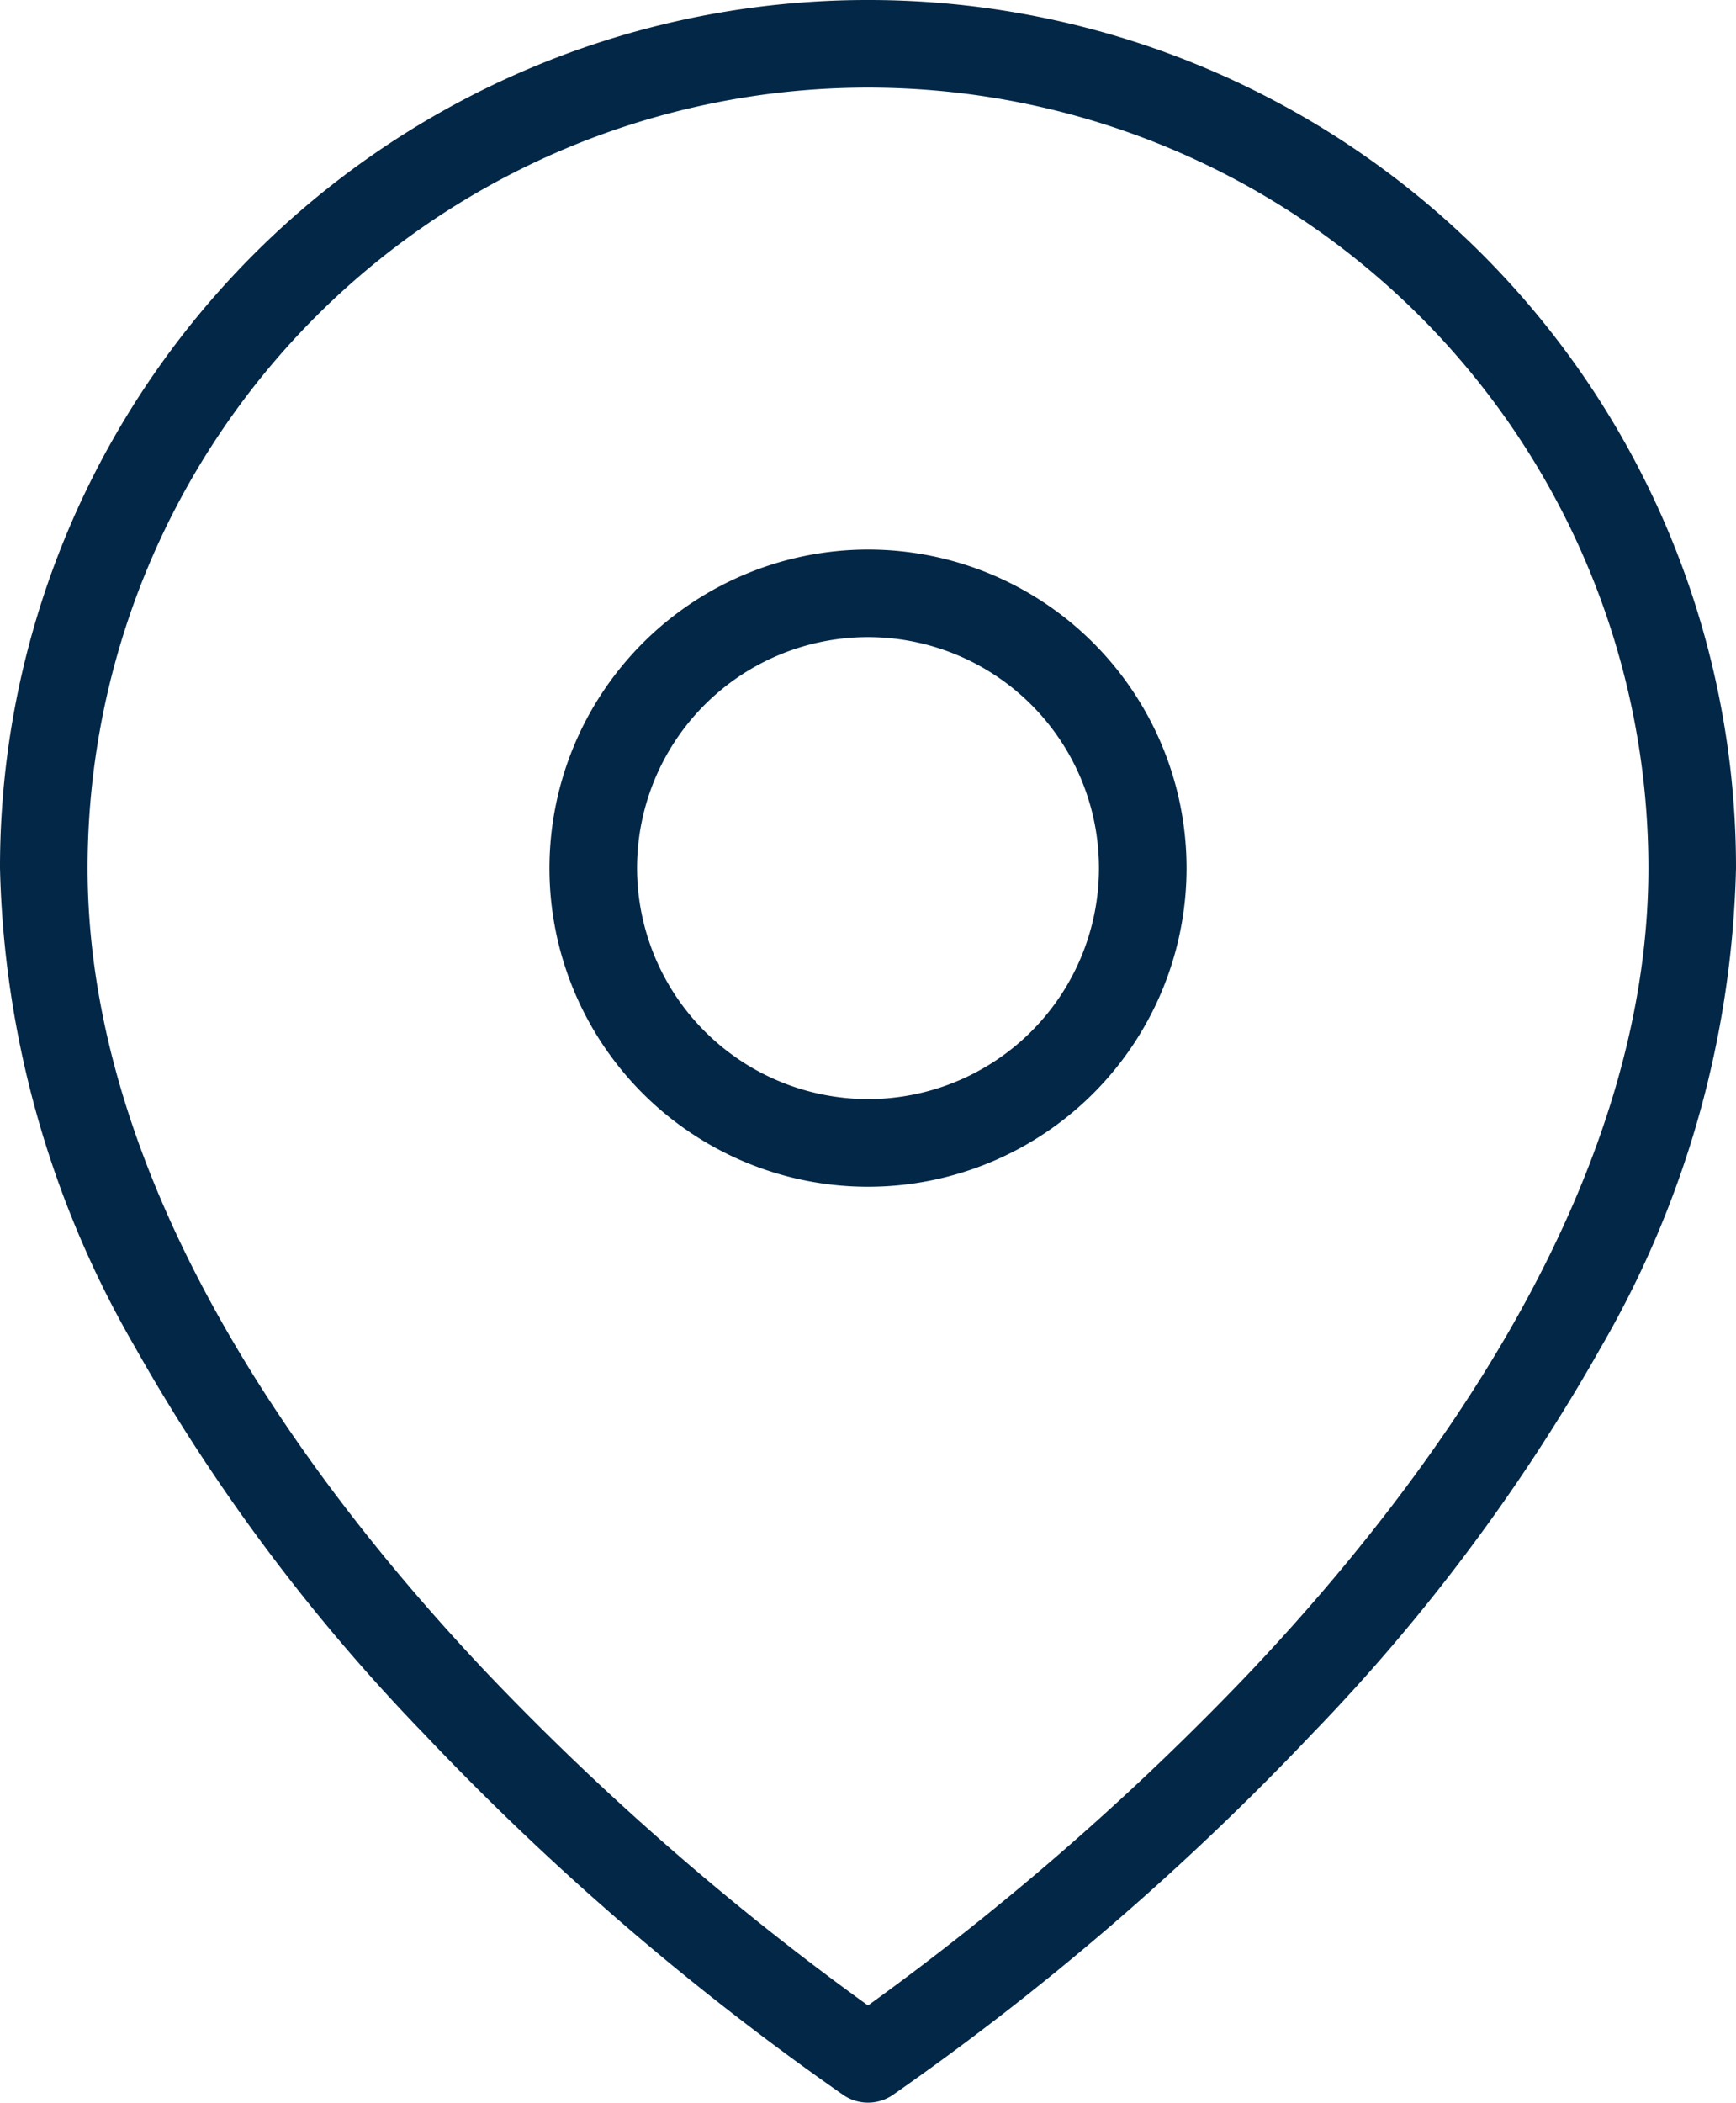
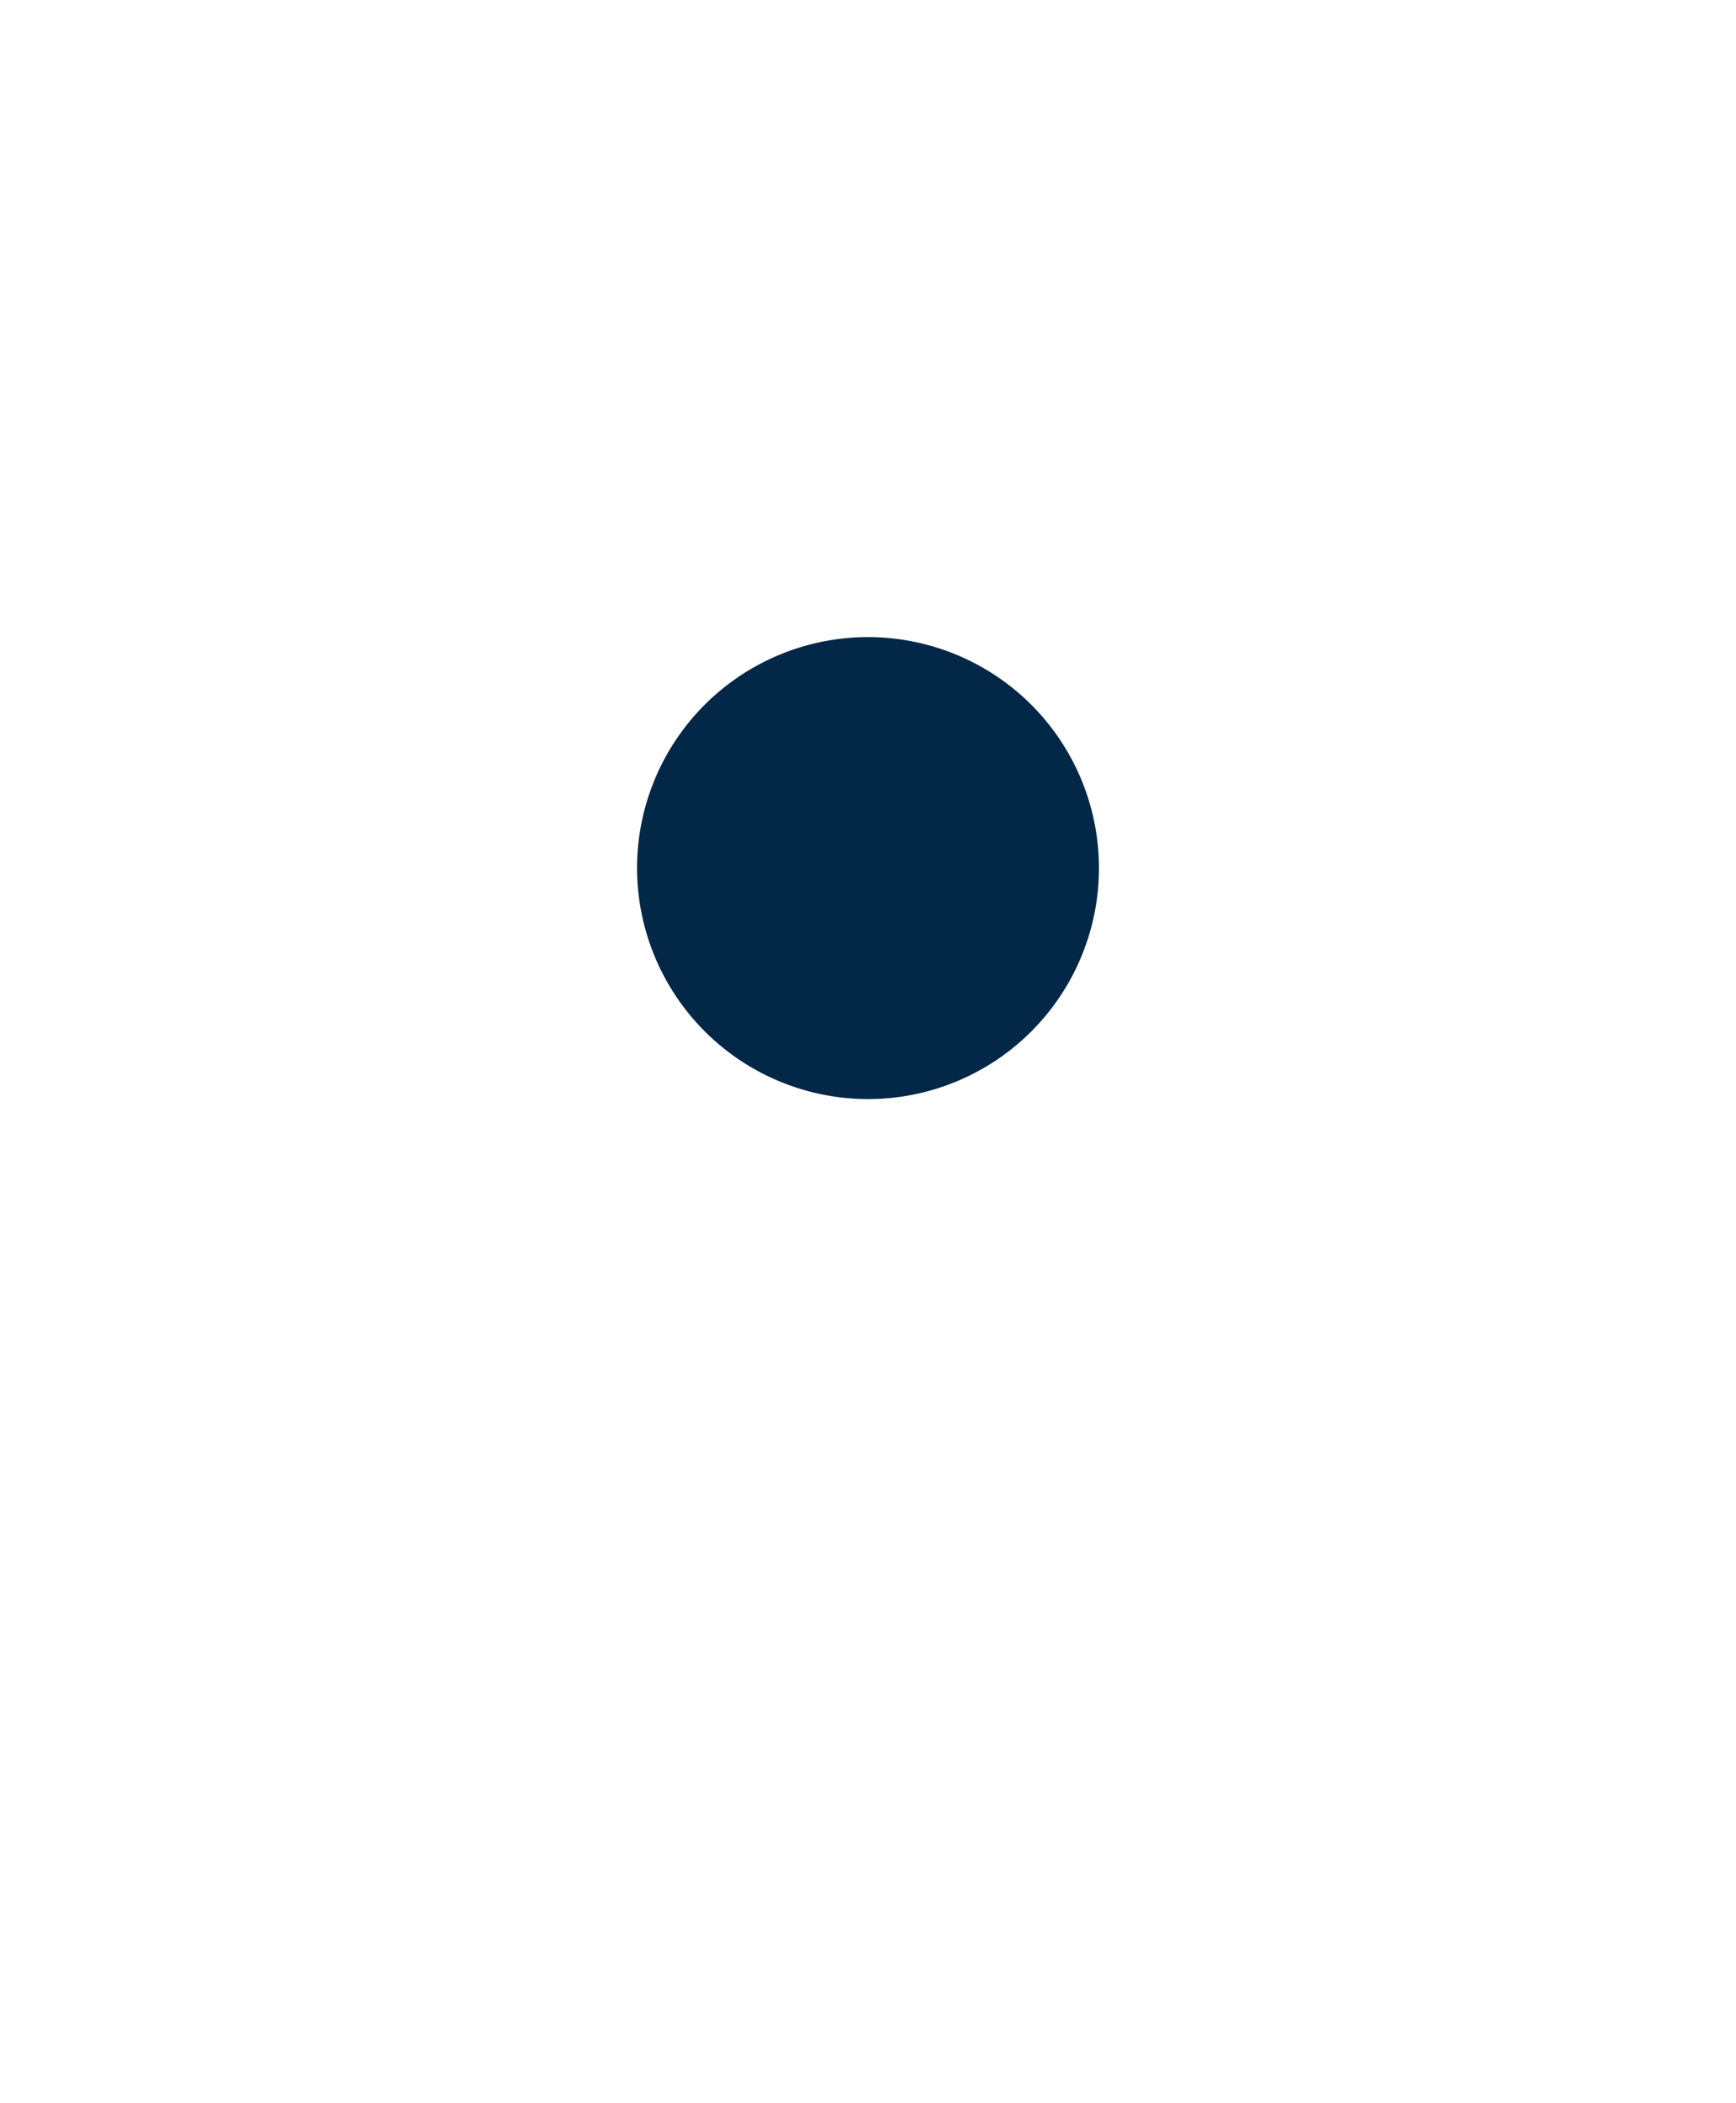
<svg xmlns="http://www.w3.org/2000/svg" width="39.636" height="48" viewBox="0 0 39.636 48">
  <g transform="translate(-3.5 -0.5)">
-     <path d="M23.318.5A19.8,19.8,0,0,1,43.136,20.318a22.823,22.823,0,0,1-3.062,10.9,43.161,43.161,0,0,1-6.621,8.867,62.221,62.221,0,0,1-9.58,8.247,1,1,0,0,1-1.109,0,62.221,62.221,0,0,1-9.58-8.247,43.161,43.161,0,0,1-6.621-8.867A22.823,22.823,0,0,1,3.5,20.318,19.8,19.8,0,0,1,23.318.5Zm0,45.781a62.868,62.868,0,0,0,8.711-7.6c4.155-4.392,9.107-11.143,9.107-18.363a17.818,17.818,0,1,0-35.636,0c0,7.231,4.968,13.993,9.135,18.392A62.749,62.749,0,0,0,23.318,46.281Z" transform="translate(0 0)" fill="#032746" />
-     <path d="M19.773,9.5A7.273,7.273,0,1,1,12.5,16.773,7.281,7.281,0,0,1,19.773,9.5Zm0,12.545A5.273,5.273,0,1,0,14.5,16.773,5.279,5.279,0,0,0,19.773,22.045Z" transform="translate(3.545 3.545)" fill="#032746" />
+     <path d="M19.773,9.5Zm0,12.545A5.273,5.273,0,1,0,14.5,16.773,5.279,5.279,0,0,0,19.773,22.045Z" transform="translate(3.545 3.545)" fill="#032746" />
  </g>
</svg>